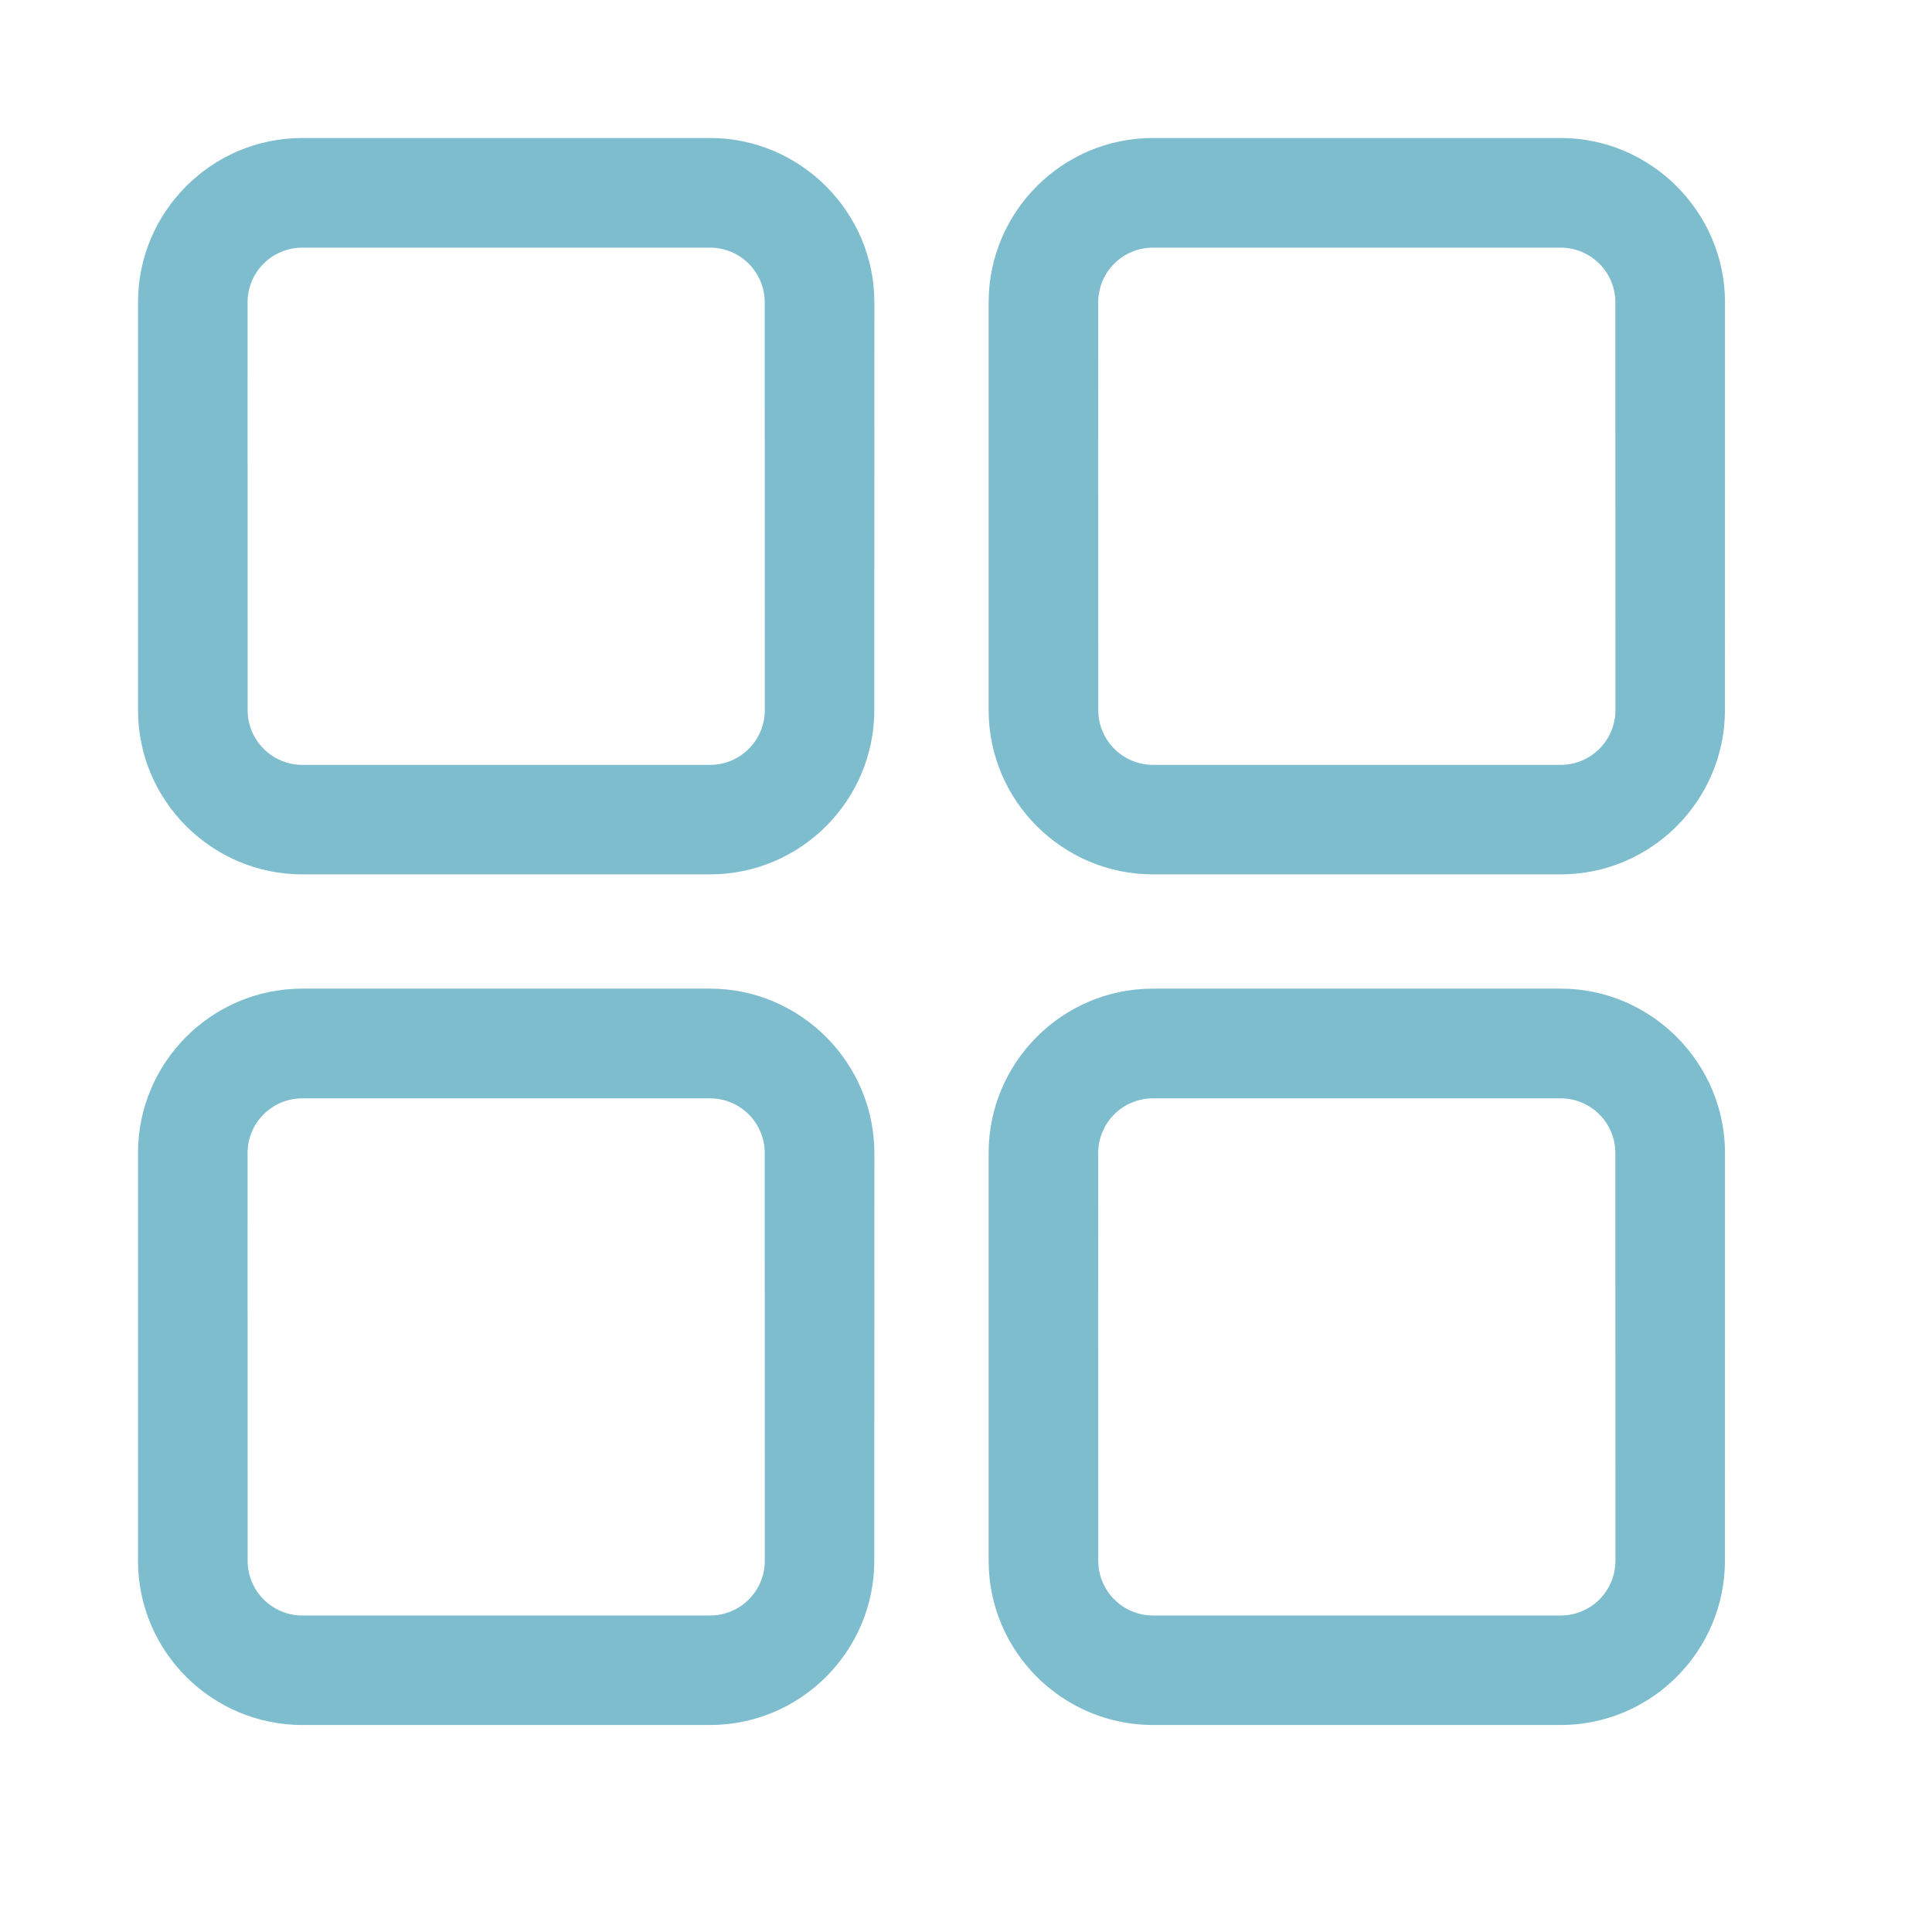
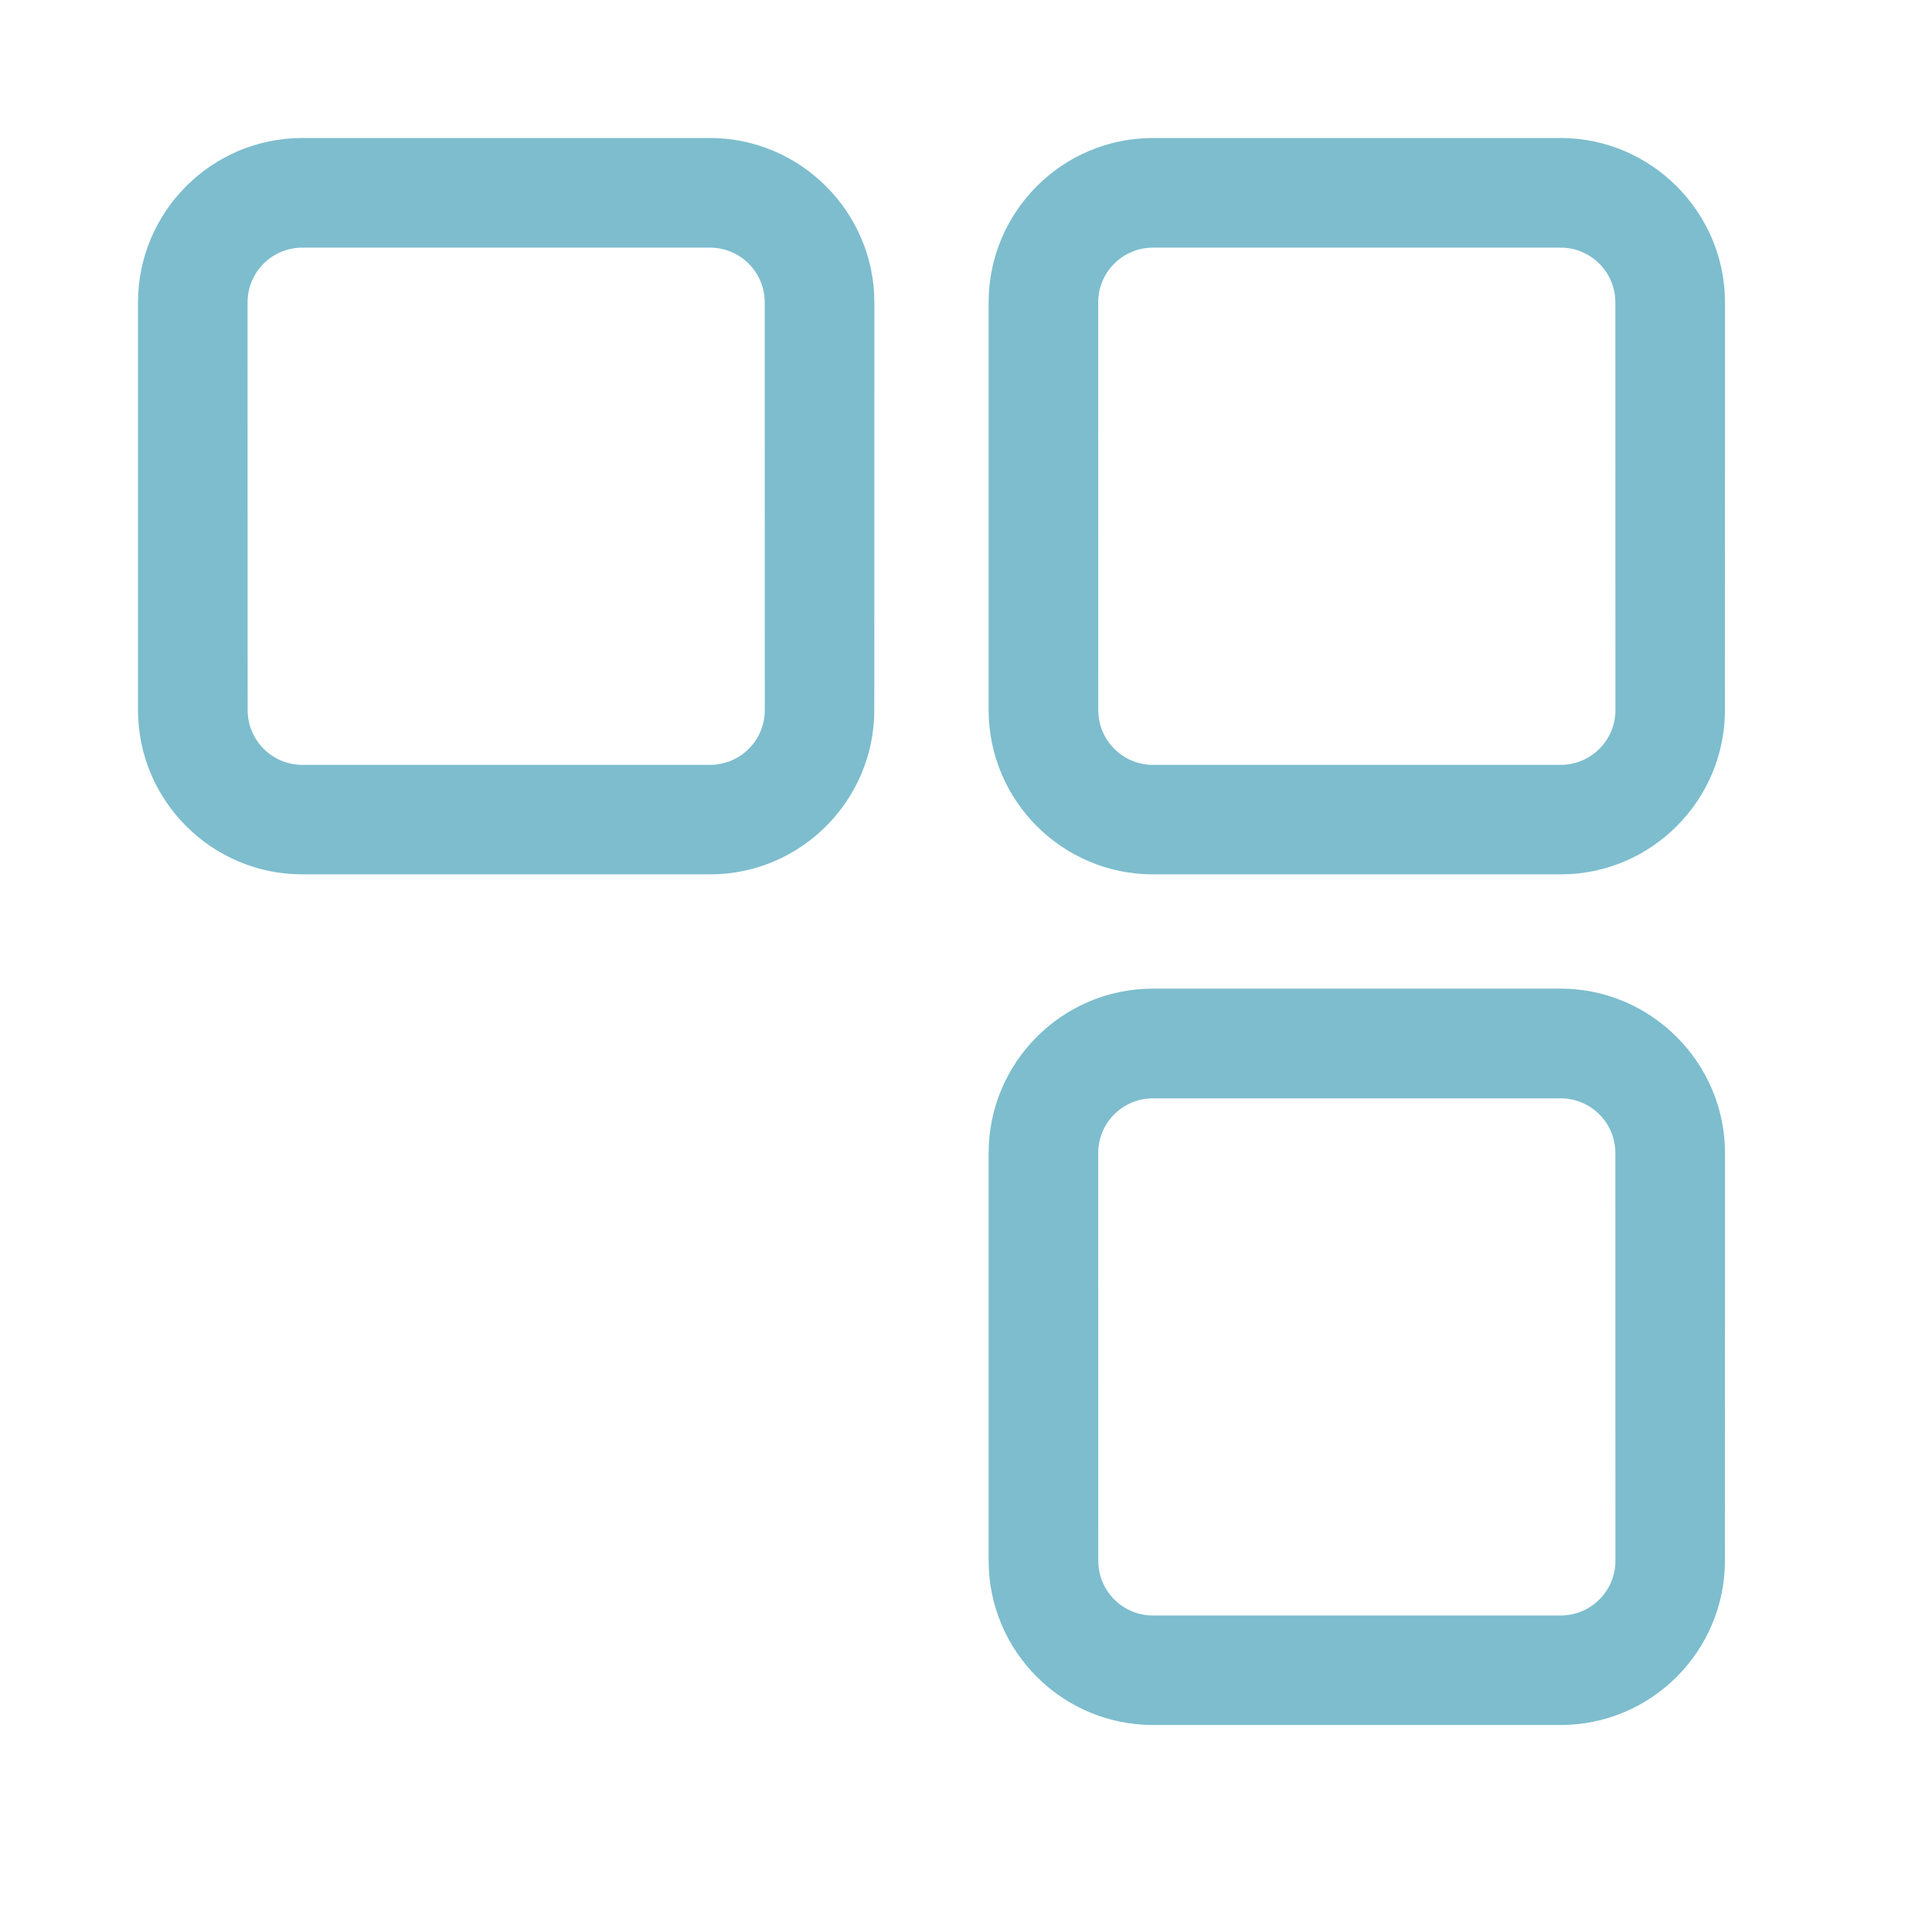
<svg xmlns="http://www.w3.org/2000/svg" width="28" height="28" viewBox="0 0 28 28" fill="none">
  <path d="M22.617 14.328H16.71C15.392 14.328 14.328 15.401 14.328 16.71V22.618C14.328 23.936 15.4 25 16.71 25H22.617C23.934 25 24.999 23.927 24.999 22.618L25 16.712C25 15.401 23.927 14.328 22.617 14.328ZM23.412 22.619C23.412 23.059 23.057 23.413 22.618 23.413H16.711C16.271 23.413 15.917 23.058 15.917 22.619L15.916 16.712C15.916 16.272 16.271 15.918 16.71 15.918H22.617C23.057 15.918 23.411 16.273 23.411 16.712L23.412 22.619Z" fill="#7DBDCE" />
-   <path d="M10.289 14.328H4.382C3.064 14.328 2 15.401 2 16.71V22.618C2 23.936 3.073 25 4.382 25H10.289C11.607 25 12.671 23.927 12.671 22.618L12.672 16.712C12.672 15.401 11.6 14.328 10.289 14.328ZM11.084 22.619C11.084 23.059 10.729 23.413 10.29 23.413H4.383C3.943 23.413 3.589 23.058 3.589 22.619L3.588 16.712C3.588 16.272 3.943 15.918 4.382 15.918H10.289C10.729 15.918 11.083 16.273 11.083 16.712L11.084 22.619Z" fill="#7DBDCE" />
  <path d="M22.617 2H16.71C15.392 2 14.328 3.073 14.328 4.382V10.29C14.328 11.607 15.4 12.672 16.71 12.672H22.617C23.934 12.672 24.999 11.599 24.999 10.29L25 4.383C25 3.073 23.927 2 22.617 2ZM23.412 10.291C23.412 10.73 23.057 11.085 22.618 11.085H16.711C16.271 11.085 15.917 10.729 15.917 10.291L15.916 4.383C15.916 3.943 16.271 3.589 16.71 3.589H22.617C23.057 3.589 23.411 3.945 23.411 4.383L23.412 10.291Z" fill="#7DBDCE" />
  <path d="M10.289 2H4.382C3.064 2 2 3.073 2 4.382V10.29C2 11.607 3.073 12.672 4.382 12.672H10.289C11.607 12.672 12.671 11.599 12.671 10.29L12.672 4.383C12.672 3.073 11.6 2 10.289 2ZM11.084 10.291C11.084 10.73 10.729 11.085 10.29 11.085H4.383C3.943 11.085 3.589 10.729 3.589 10.291L3.588 4.383C3.588 3.943 3.943 3.589 4.382 3.589H10.289C10.729 3.589 11.083 3.945 11.083 4.383L11.084 10.291Z" fill="#7DBDCE" />
</svg>